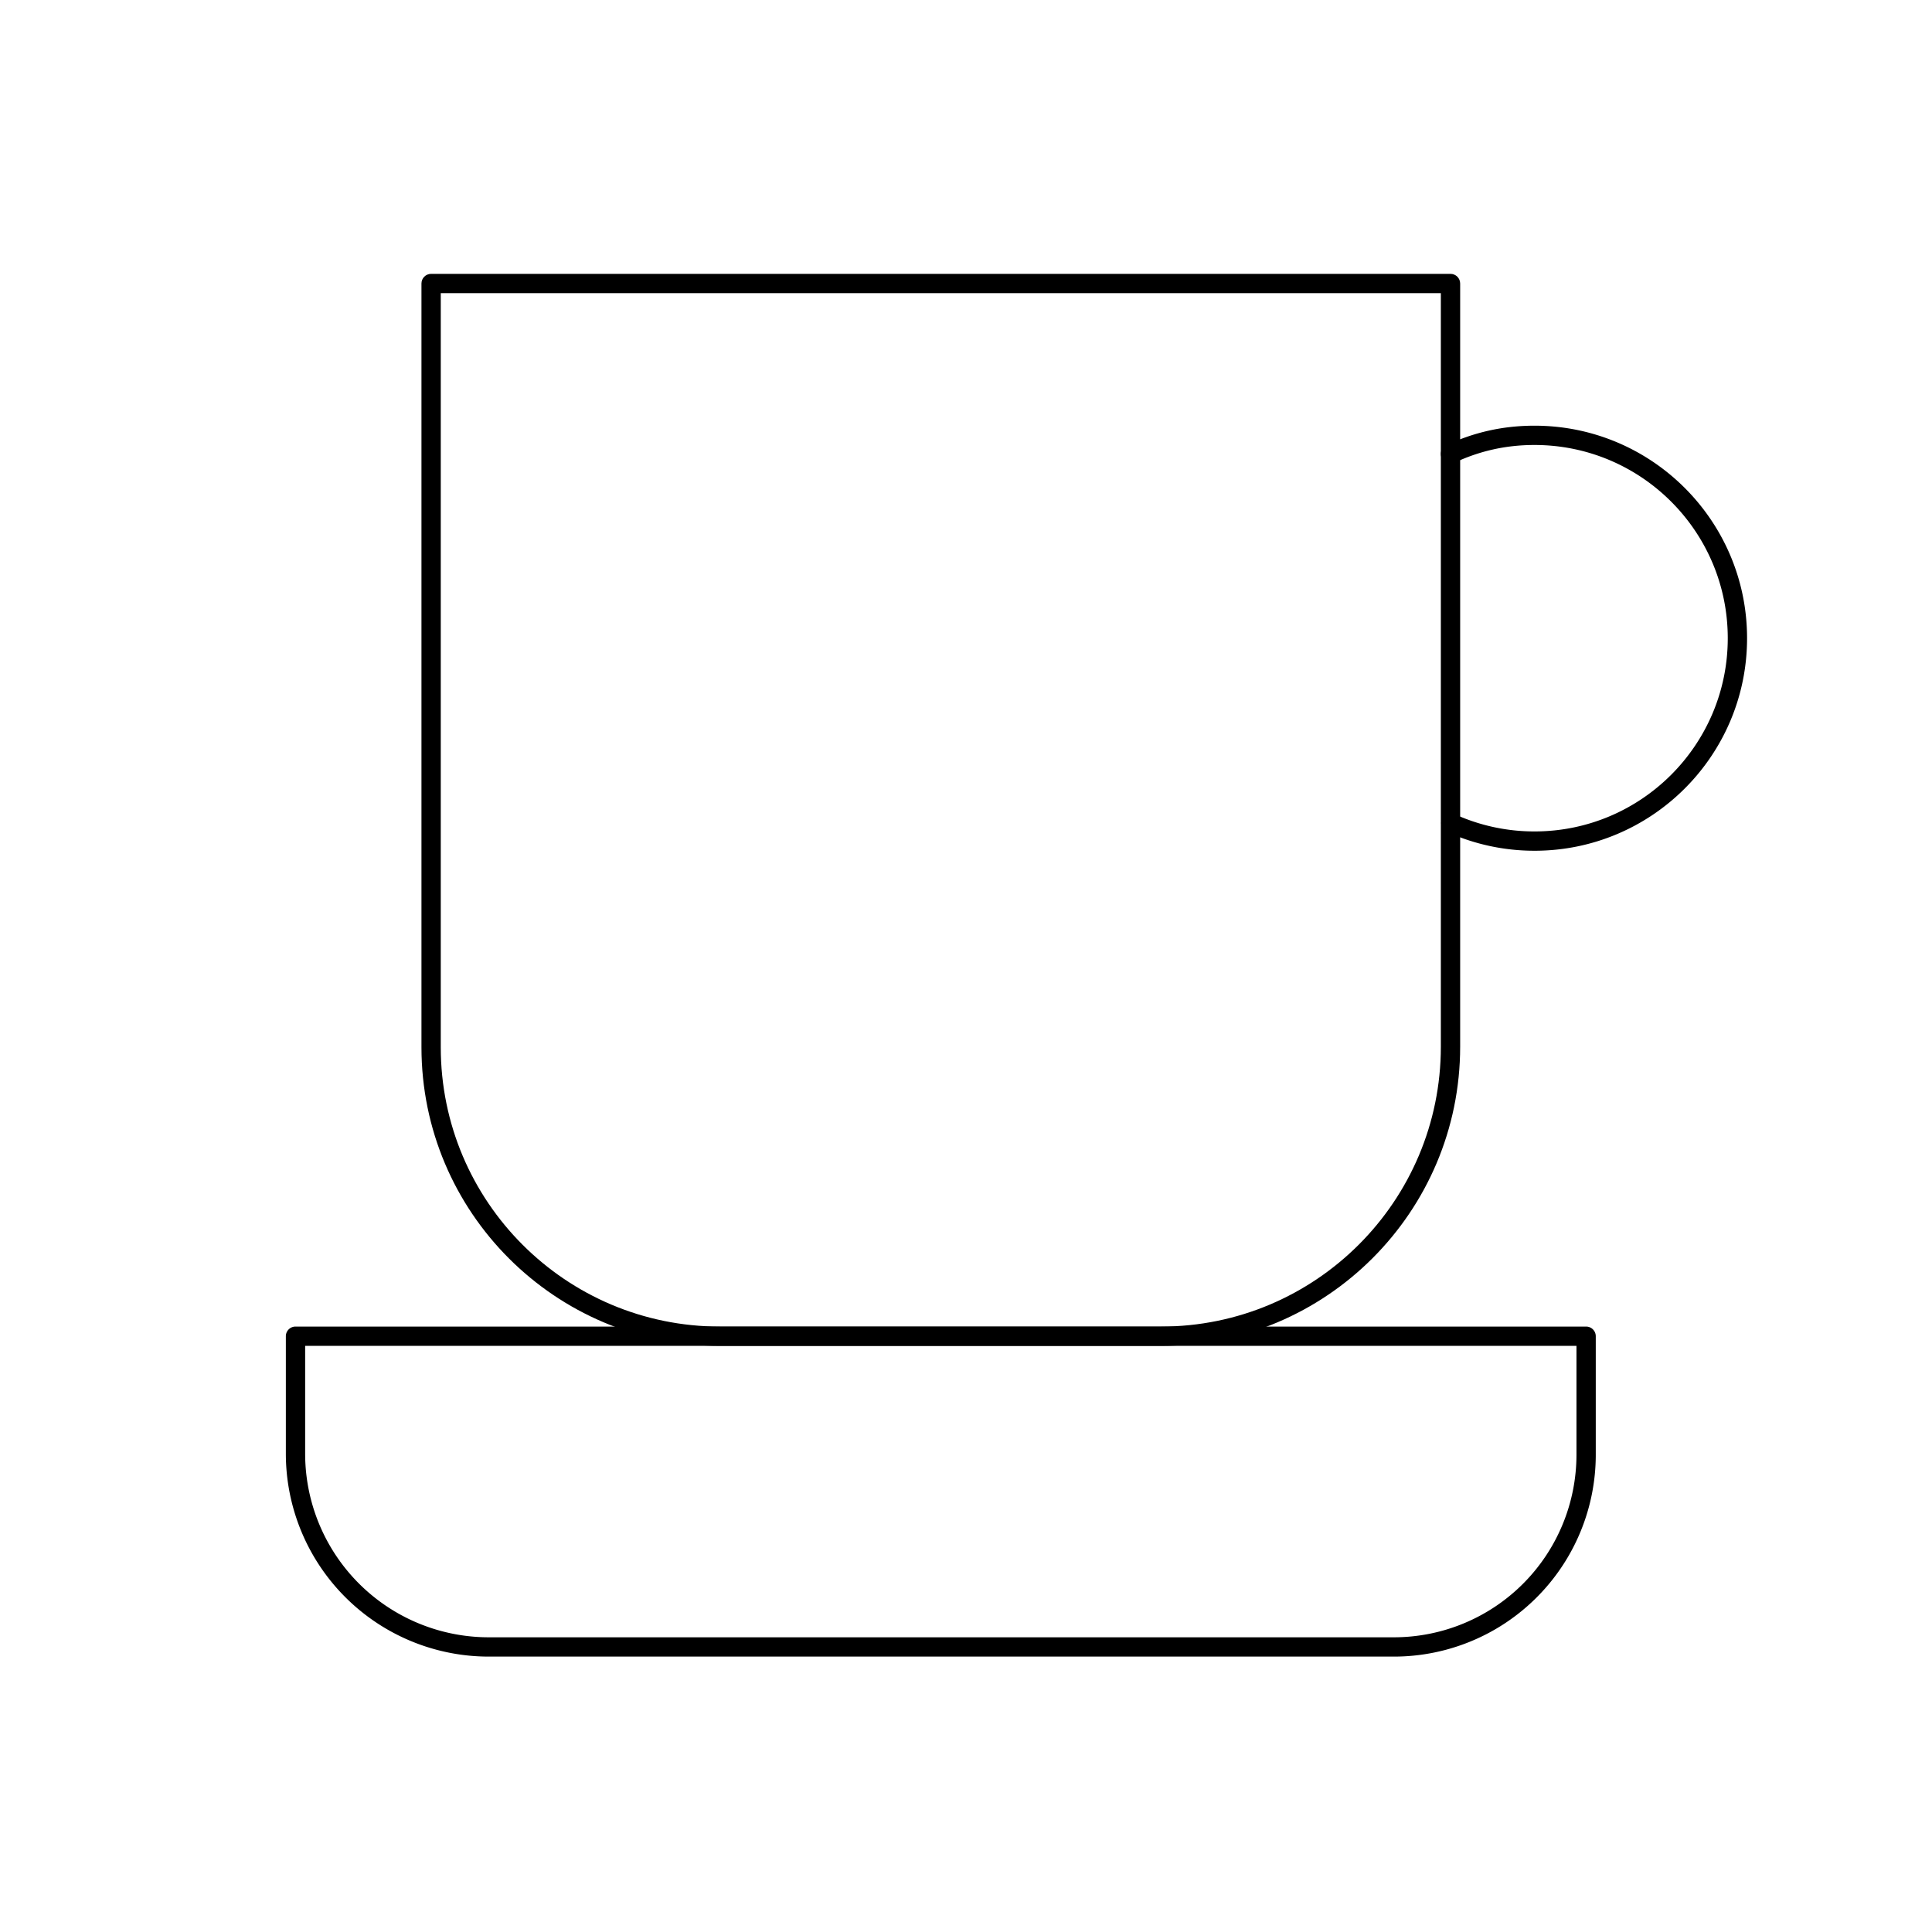
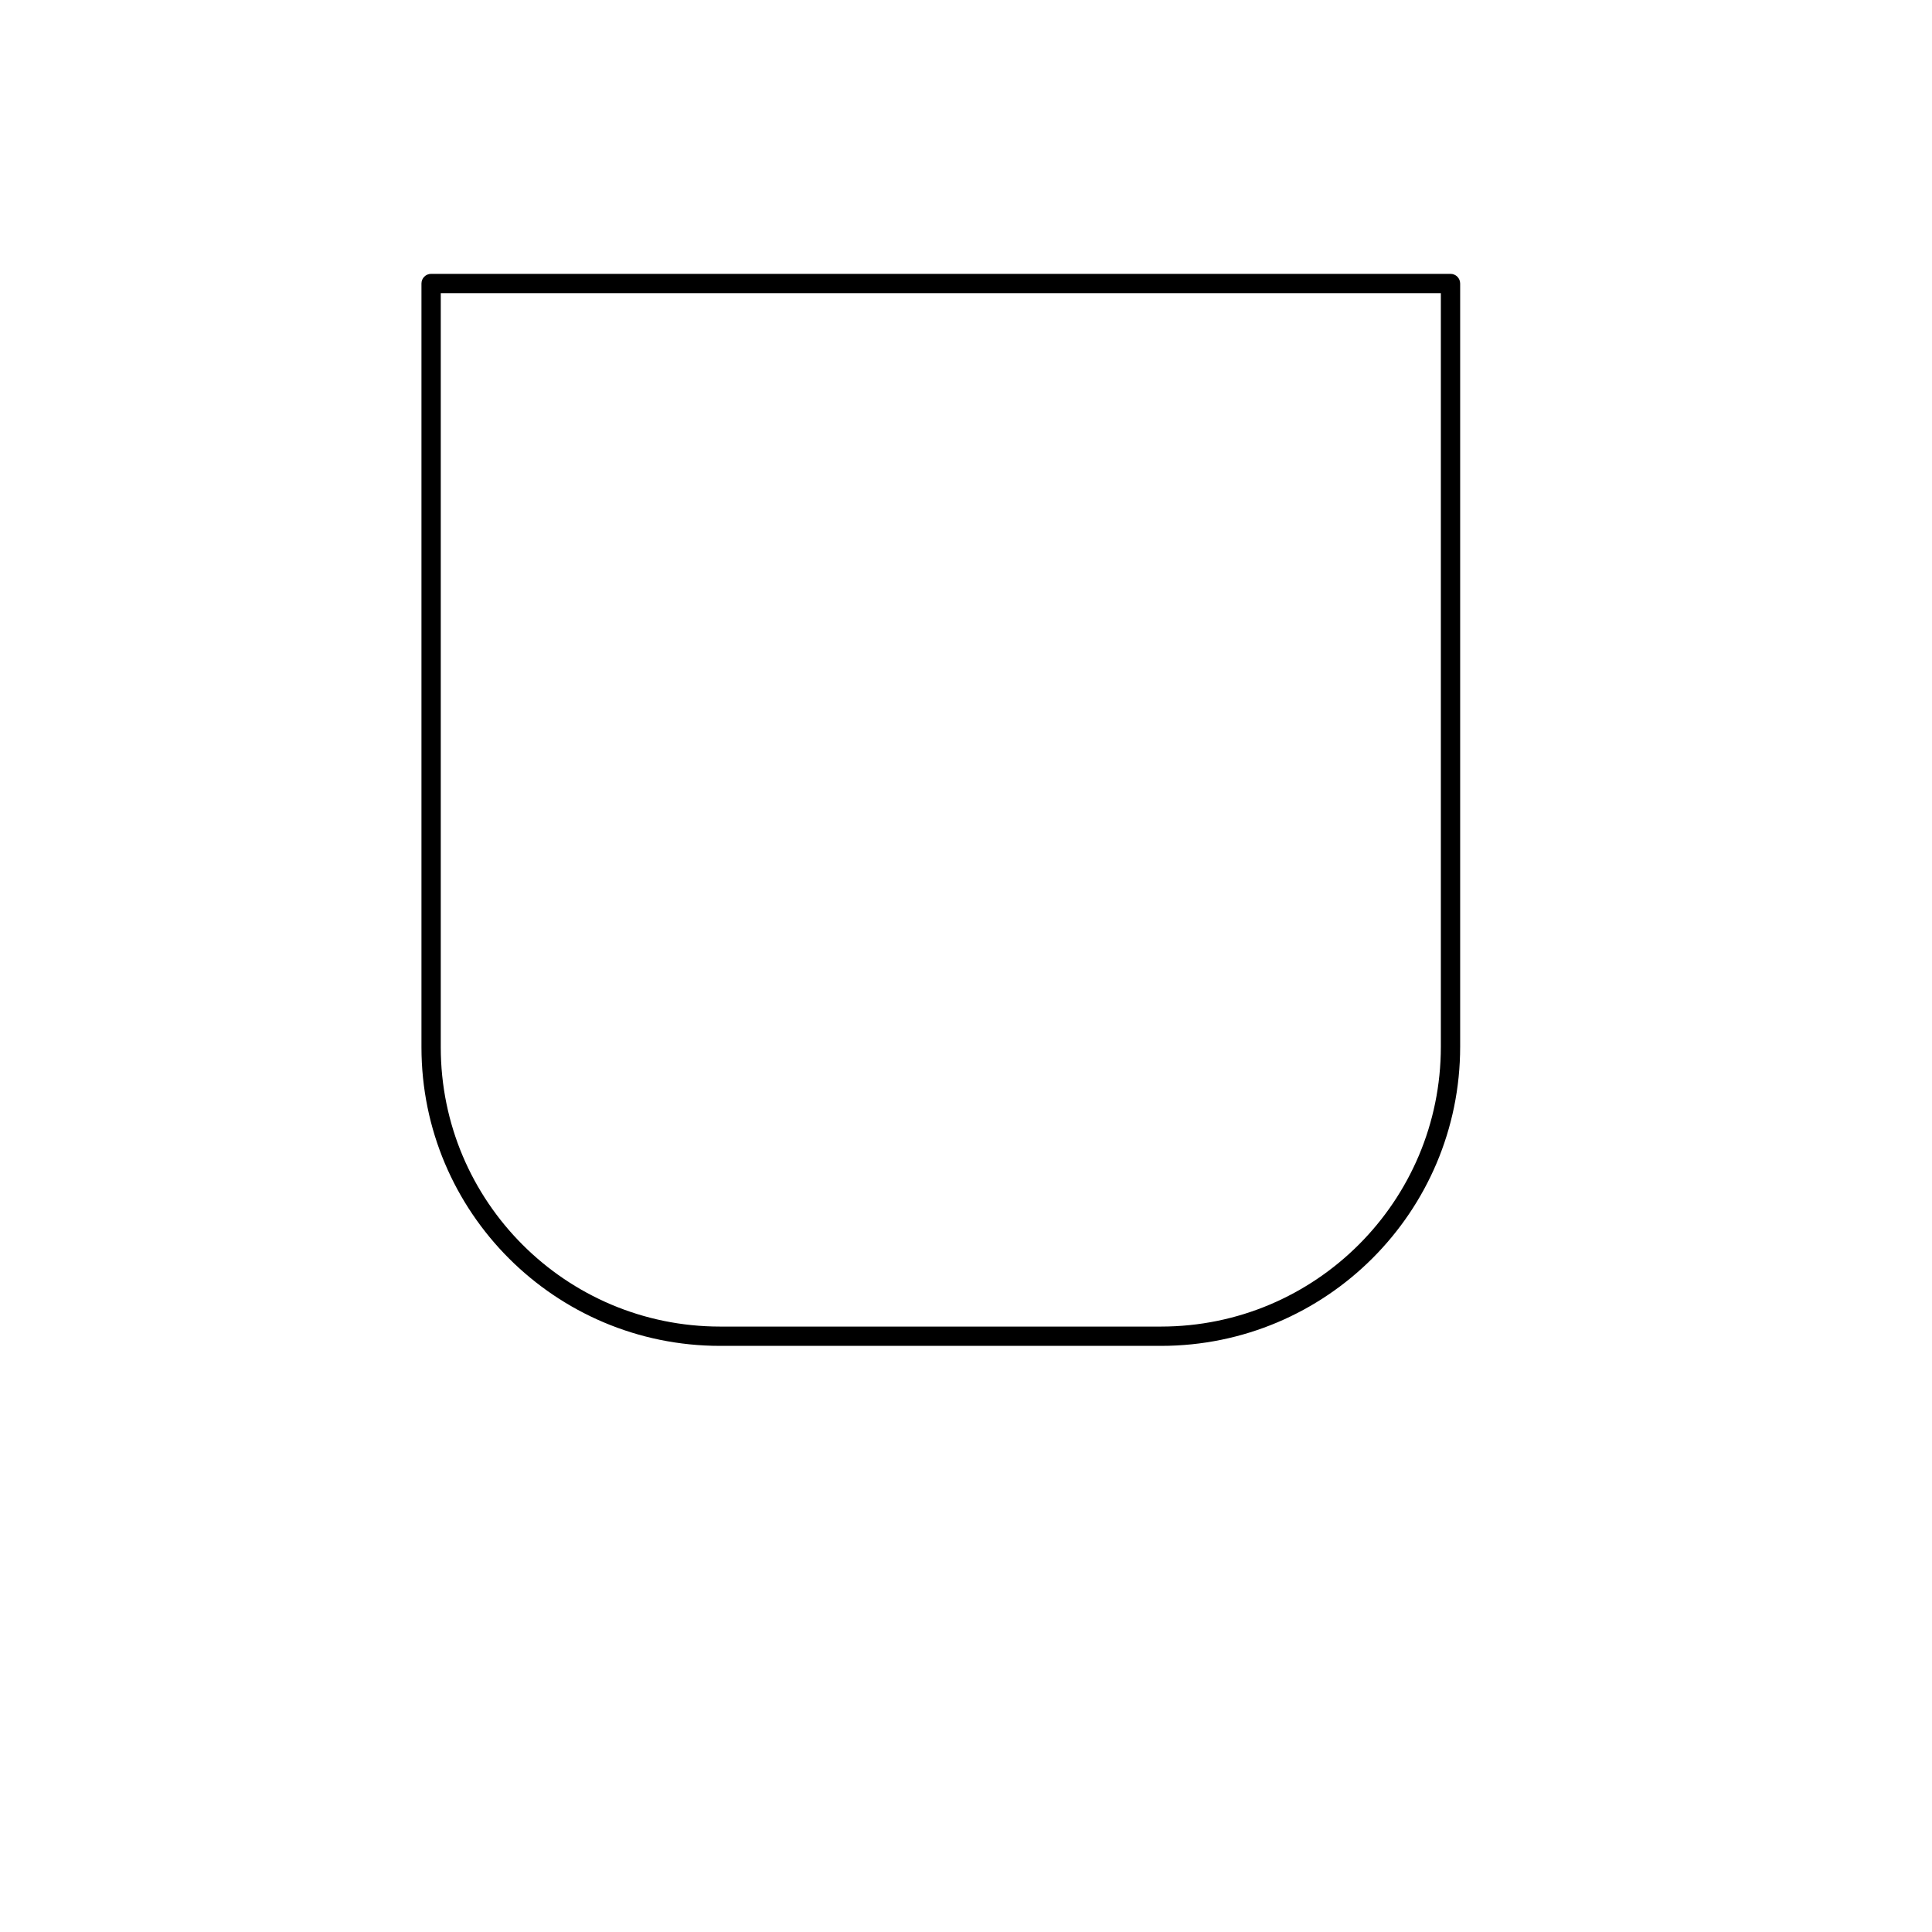
<svg xmlns="http://www.w3.org/2000/svg" xml:space="preserve" style="fill-rule:evenodd;clip-rule:evenodd;stroke-linejoin:round;stroke-miterlimit:2" viewBox="0 0 417 417">
-   <path d="M0 0h416.667v416.667H0z" style="fill:none" />
-   <path d="M344.428 288.408v25.567a43.582 43.582 0 0 1-43.583 43.583H105.496a43.802 43.802 0 0 1-43.798-43.798v-25.352c0-1.15.932-2.083 2.083-2.083h278.564c1.151 0 2.083.933 2.083 2.083Zm-4.166 2.084H65.864v23.268a39.63 39.63 0 0 0 39.632 39.631h195.349a39.417 39.417 0 0 0 39.417-39.416v-23.483Z" />
  <path d="M315.159 61.192v164.712c0 35.671-28.917 64.588-64.588 64.588h-95.144c-35.6 0-64.46-28.86-64.46-64.46V61.192c0-1.15.933-2.083 2.084-2.083h220.025c1.15 0 2.083.933 2.083 2.083Zm-4.167 2.084H95.134v162.756c0 33.299 26.994 60.293 60.293 60.293h95.144c33.37 0 60.421-27.052 60.421-60.421V63.276Z" />
-   <path d="M313.956 99.858a2.083 2.083 0 0 1-1.761-3.776c5.887-2.746 12.097-4.202 19.017-4.202 25.317 0 45.871 20.554 45.871 45.871 0 25.317-20.554 45.872-45.871 45.872a45.66 45.66 0 0 1-19.001-4.115 2.085 2.085 0 0 1 1.729-3.791 41.515 41.515 0 0 0 17.272 3.739c23.017 0 41.705-18.687 41.705-41.705 0-23.017-18.688-41.705-41.705-41.705-6.279 0-11.914 1.321-17.256 3.812Z" />
</svg>